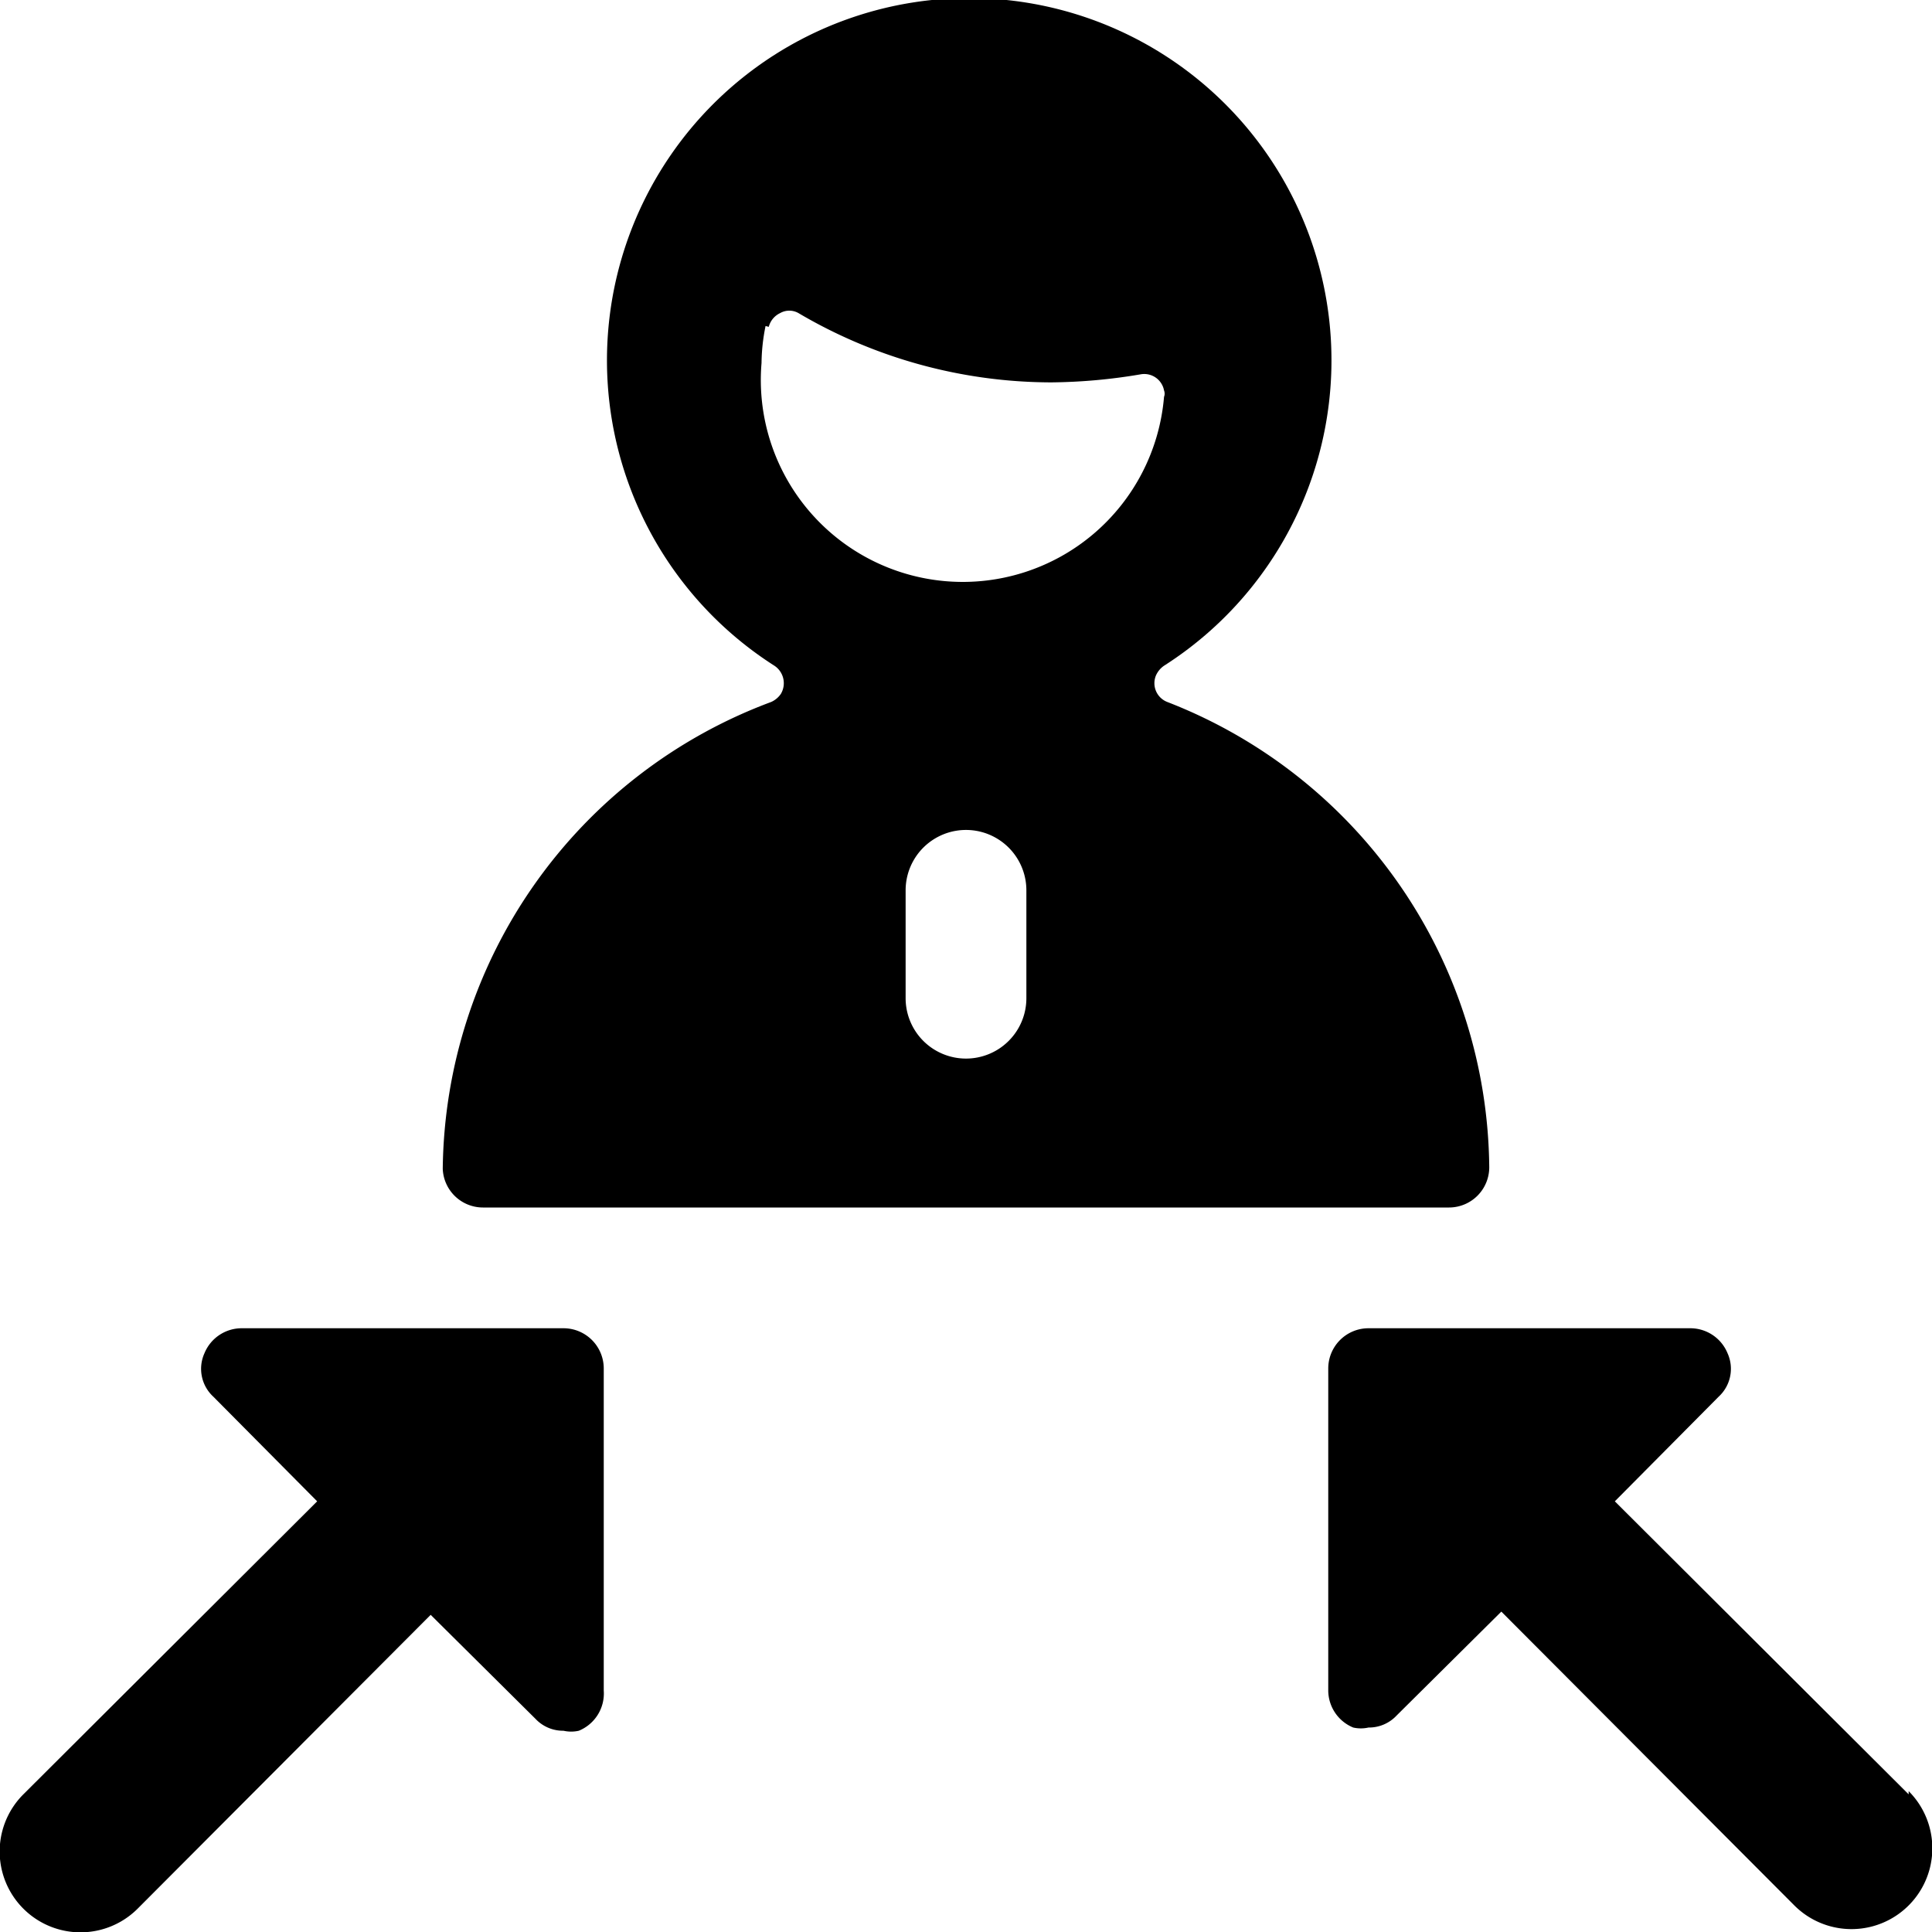
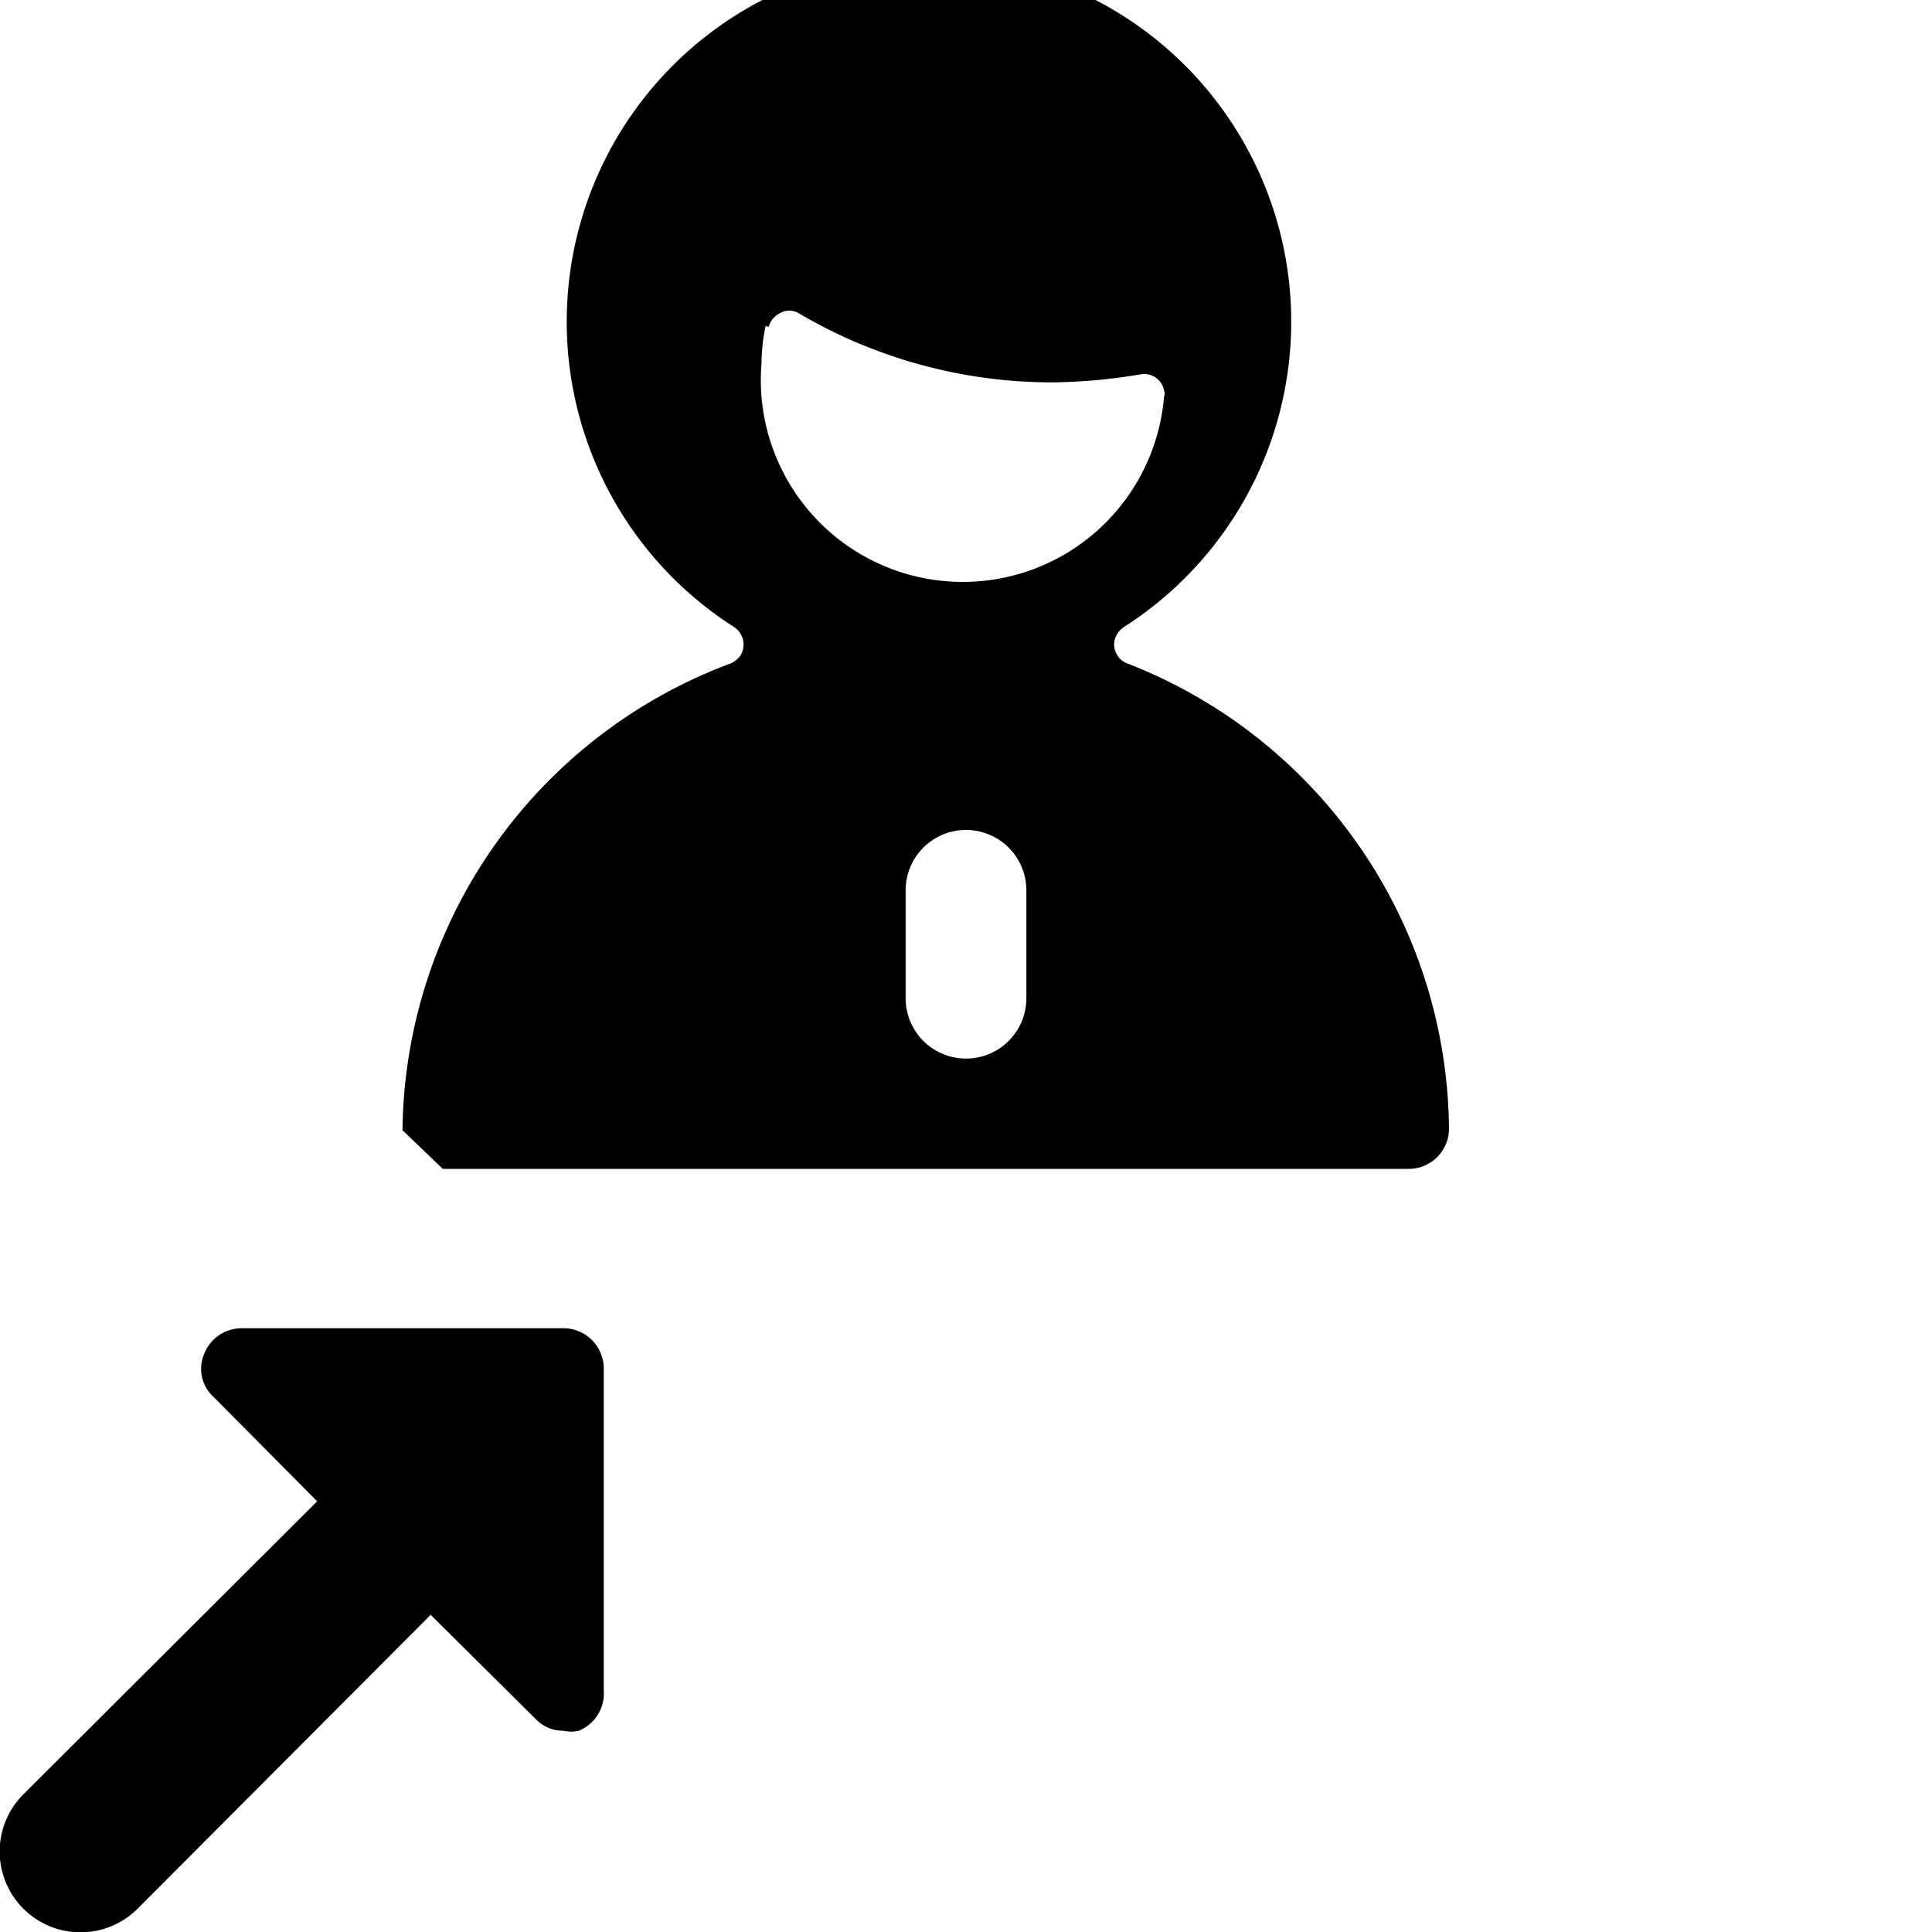
<svg xmlns="http://www.w3.org/2000/svg" viewBox="0 0 24 24">
  <g>
    <path d="M7 16.5H3a0.5 0.5 0 0 0 -0.46 0.31 0.47 0.47 0 0 0 0.11 0.54l1.29 1.3 -3.65 3.64a1 1 0 0 0 1.42 1.42l3.64 -3.65 1.3 1.29a0.47 0.47 0 0 0 0.35 0.15 0.43 0.43 0 0 0 0.19 0 0.5 0.5 0 0 0 0.31 -0.5v-4a0.5 0.5 0 0 0 -0.5 -0.5Z" fill="#000000" stroke-width="1" />
-     <path d="m23.71 22.29 -3.65 -3.64 1.29 -1.3a0.47 0.47 0 0 0 0.11 -0.54 0.5 0.5 0 0 0 -0.46 -0.31h-4a0.5 0.5 0 0 0 -0.5 0.5v4a0.5 0.5 0 0 0 0.31 0.46 0.43 0.43 0 0 0 0.19 0 0.47 0.47 0 0 0 0.35 -0.15l1.3 -1.29 3.64 3.65a1 1 0 0 0 1.42 -1.42Z" fill="#000000" stroke-width="1" />
-     <path d="M5.5 14.52A0.5 0.5 0 0 0 6 15h12a0.5 0.5 0 0 0 0.5 -0.5 6.26 6.26 0 0 0 -4 -5.78 0.25 0.25 0 0 1 -0.14 -0.33 0.29 0.29 0 0 1 0.1 -0.12 4.5 4.5 0 1 0 -4.84 0 0.26 0.26 0 0 1 0.08 0.35 0.29 0.29 0 0 1 -0.12 0.1 6.26 6.26 0 0 0 -4.08 5.8Zm5.75 -2.12v-1.34a0.75 0.75 0 0 1 1.5 0v1.34a0.75 0.75 0 0 1 -1.5 0Zm-1.7 -8.34a0.26 0.26 0 0 1 0.14 -0.17 0.23 0.23 0 0 1 0.23 0 6.2 6.2 0 0 0 3.14 0.86 6.94 6.94 0 0 0 1.11 -0.1 0.25 0.25 0 0 1 0.29 0.2 0.11 0.11 0 0 1 0 0.08 2.5 2.5 0 0 1 -5 -0.42 2.4 2.4 0 0 1 0.05 -0.46Z" fill="#000000" stroke-width="1" />
+     <path d="M5.5 14.52h12a0.5 0.5 0 0 0 0.5 -0.5 6.26 6.26 0 0 0 -4 -5.78 0.25 0.25 0 0 1 -0.14 -0.33 0.29 0.29 0 0 1 0.1 -0.12 4.5 4.5 0 1 0 -4.84 0 0.26 0.26 0 0 1 0.08 0.35 0.29 0.29 0 0 1 -0.12 0.1 6.26 6.26 0 0 0 -4.08 5.8Zm5.75 -2.12v-1.34a0.75 0.75 0 0 1 1.5 0v1.34a0.75 0.75 0 0 1 -1.5 0Zm-1.7 -8.34a0.26 0.26 0 0 1 0.14 -0.17 0.23 0.23 0 0 1 0.23 0 6.2 6.2 0 0 0 3.14 0.86 6.94 6.94 0 0 0 1.11 -0.1 0.25 0.25 0 0 1 0.29 0.2 0.11 0.11 0 0 1 0 0.08 2.5 2.5 0 0 1 -5 -0.42 2.4 2.4 0 0 1 0.05 -0.46Z" fill="#000000" stroke-width="1" />
  </g>
</svg>